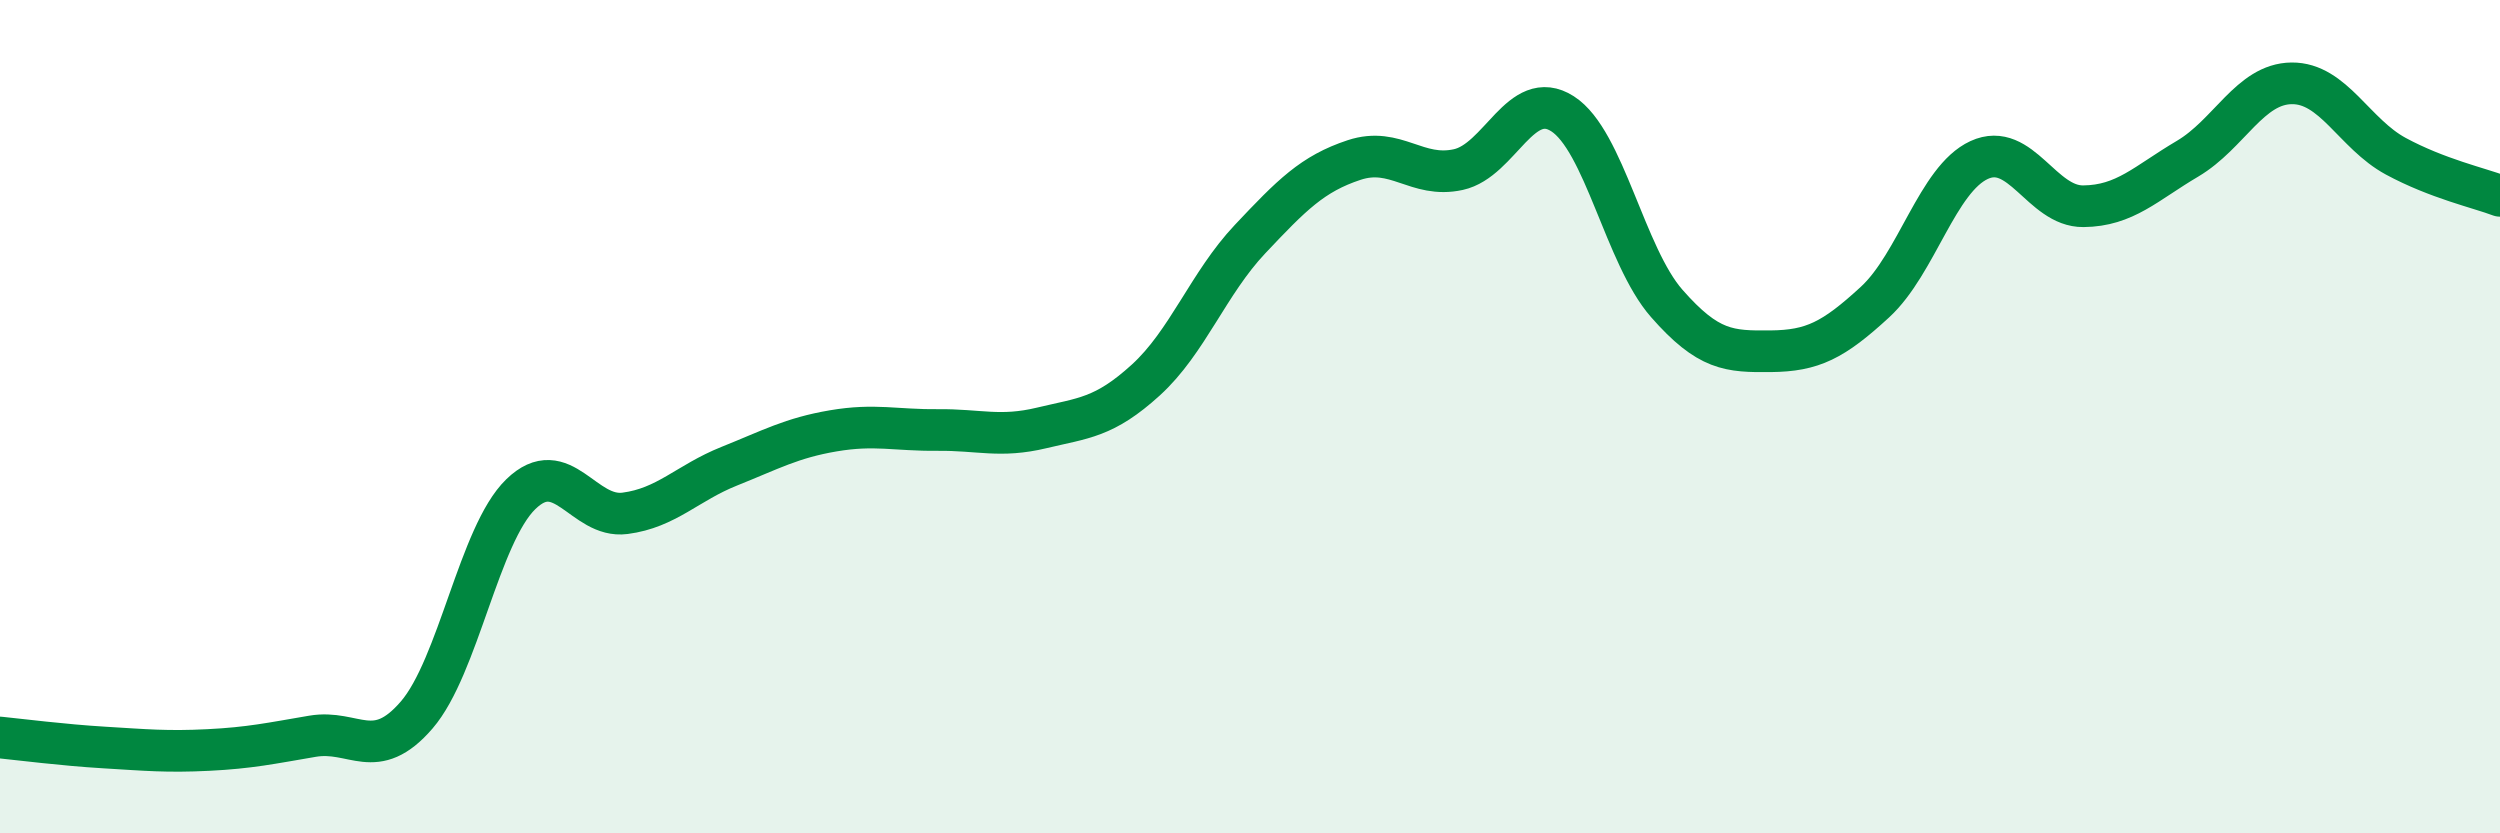
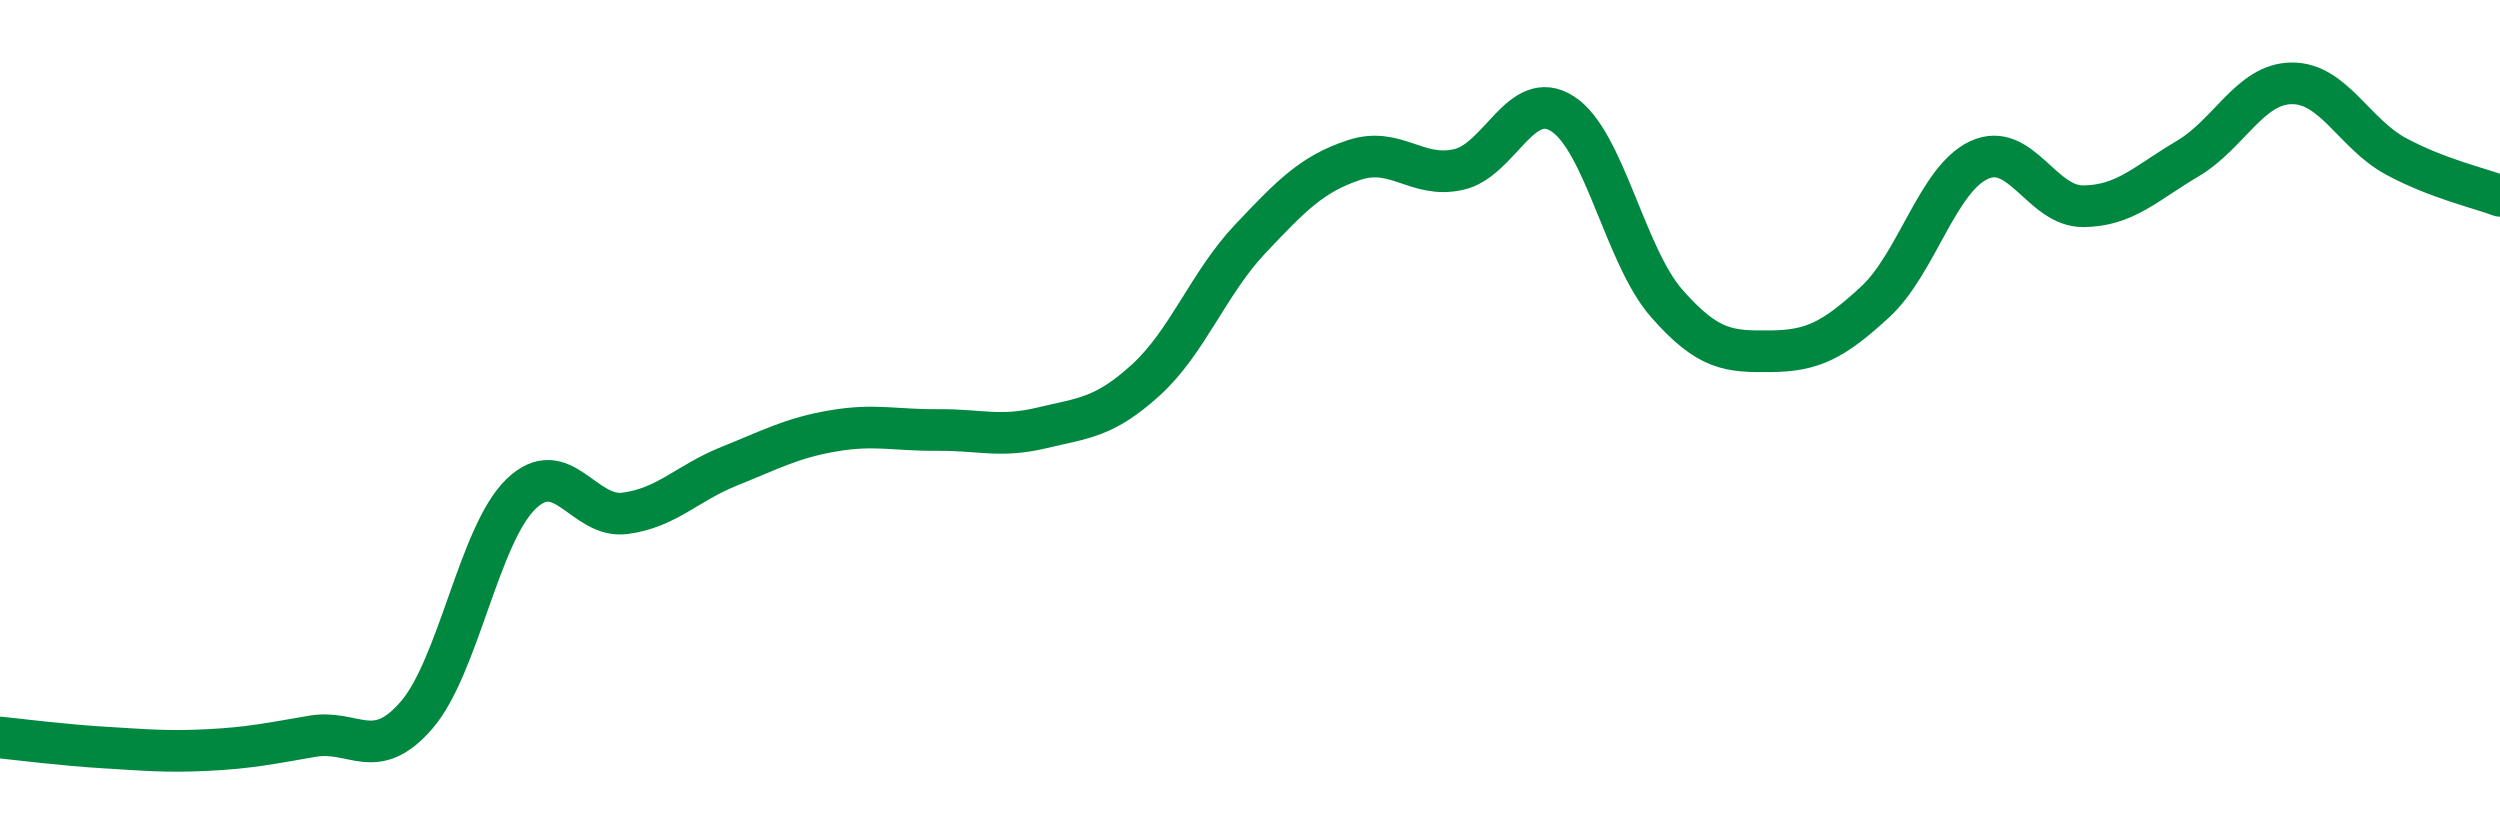
<svg xmlns="http://www.w3.org/2000/svg" width="60" height="20" viewBox="0 0 60 20">
-   <path d="M 0,17.7 C 0.5,17.75 1.5,17.88 2.5,17.94 C 3.5,18 4,18.05 5,18 C 6,17.95 6.5,17.84 7.5,17.67 C 8.5,17.5 9,18.32 10,17.16 C 11,16 11.5,12.83 12.5,11.86 C 13.5,10.89 14,12.45 15,12.32 C 16,12.19 16.5,11.59 17.5,11.19 C 18.5,10.79 19,10.51 20,10.34 C 21,10.17 21.5,10.33 22.5,10.32 C 23.5,10.31 24,10.51 25,10.27 C 26,10.03 26.5,10.03 27.5,9.12 C 28.5,8.21 29,6.8 30,5.74 C 31,4.68 31.5,4.17 32.5,3.84 C 33.5,3.51 34,4.29 35,4.07 C 36,3.85 36.5,2.09 37.5,2.73 C 38.5,3.37 39,6.14 40,7.28 C 41,8.42 41.5,8.44 42.5,8.43 C 43.5,8.42 44,8.17 45,7.25 C 46,6.33 46.5,4.3 47.5,3.84 C 48.5,3.38 49,4.96 50,4.95 C 51,4.94 51.5,4.4 52.5,3.81 C 53.5,3.22 54,2.01 55,2 C 56,1.99 56.5,3.21 57.5,3.75 C 58.5,4.29 59.5,4.51 60,4.7L60 20L0 20Z" fill="#008740" opacity="0.1" stroke-linecap="round" stroke-linejoin="round" />
  <path d="M 0,17.7 C 0.5,17.75 1.5,17.88 2.5,17.94 C 3.5,18 4,18.05 5,18 C 6,17.95 6.5,17.84 7.5,17.67 C 8.5,17.5 9,18.32 10,17.16 C 11,16 11.5,12.83 12.5,11.86 C 13.5,10.89 14,12.45 15,12.32 C 16,12.19 16.5,11.59 17.5,11.19 C 18.5,10.79 19,10.51 20,10.34 C 21,10.17 21.5,10.33 22.5,10.32 C 23.5,10.31 24,10.51 25,10.27 C 26,10.03 26.5,10.03 27.5,9.12 C 28.5,8.21 29,6.8 30,5.74 C 31,4.68 31.5,4.17 32.5,3.84 C 33.5,3.51 34,4.29 35,4.07 C 36,3.85 36.5,2.09 37.5,2.73 C 38.5,3.37 39,6.14 40,7.28 C 41,8.42 41.5,8.44 42.5,8.43 C 43.5,8.42 44,8.17 45,7.25 C 46,6.33 46.5,4.3 47.5,3.84 C 48.5,3.38 49,4.96 50,4.95 C 51,4.94 51.5,4.4 52.5,3.81 C 53.5,3.22 54,2.01 55,2 C 56,1.99 56.5,3.21 57.5,3.75 C 58.5,4.29 59.5,4.51 60,4.7" stroke="#008740" stroke-width="1" fill="none" stroke-linecap="round" stroke-linejoin="round" />
</svg>